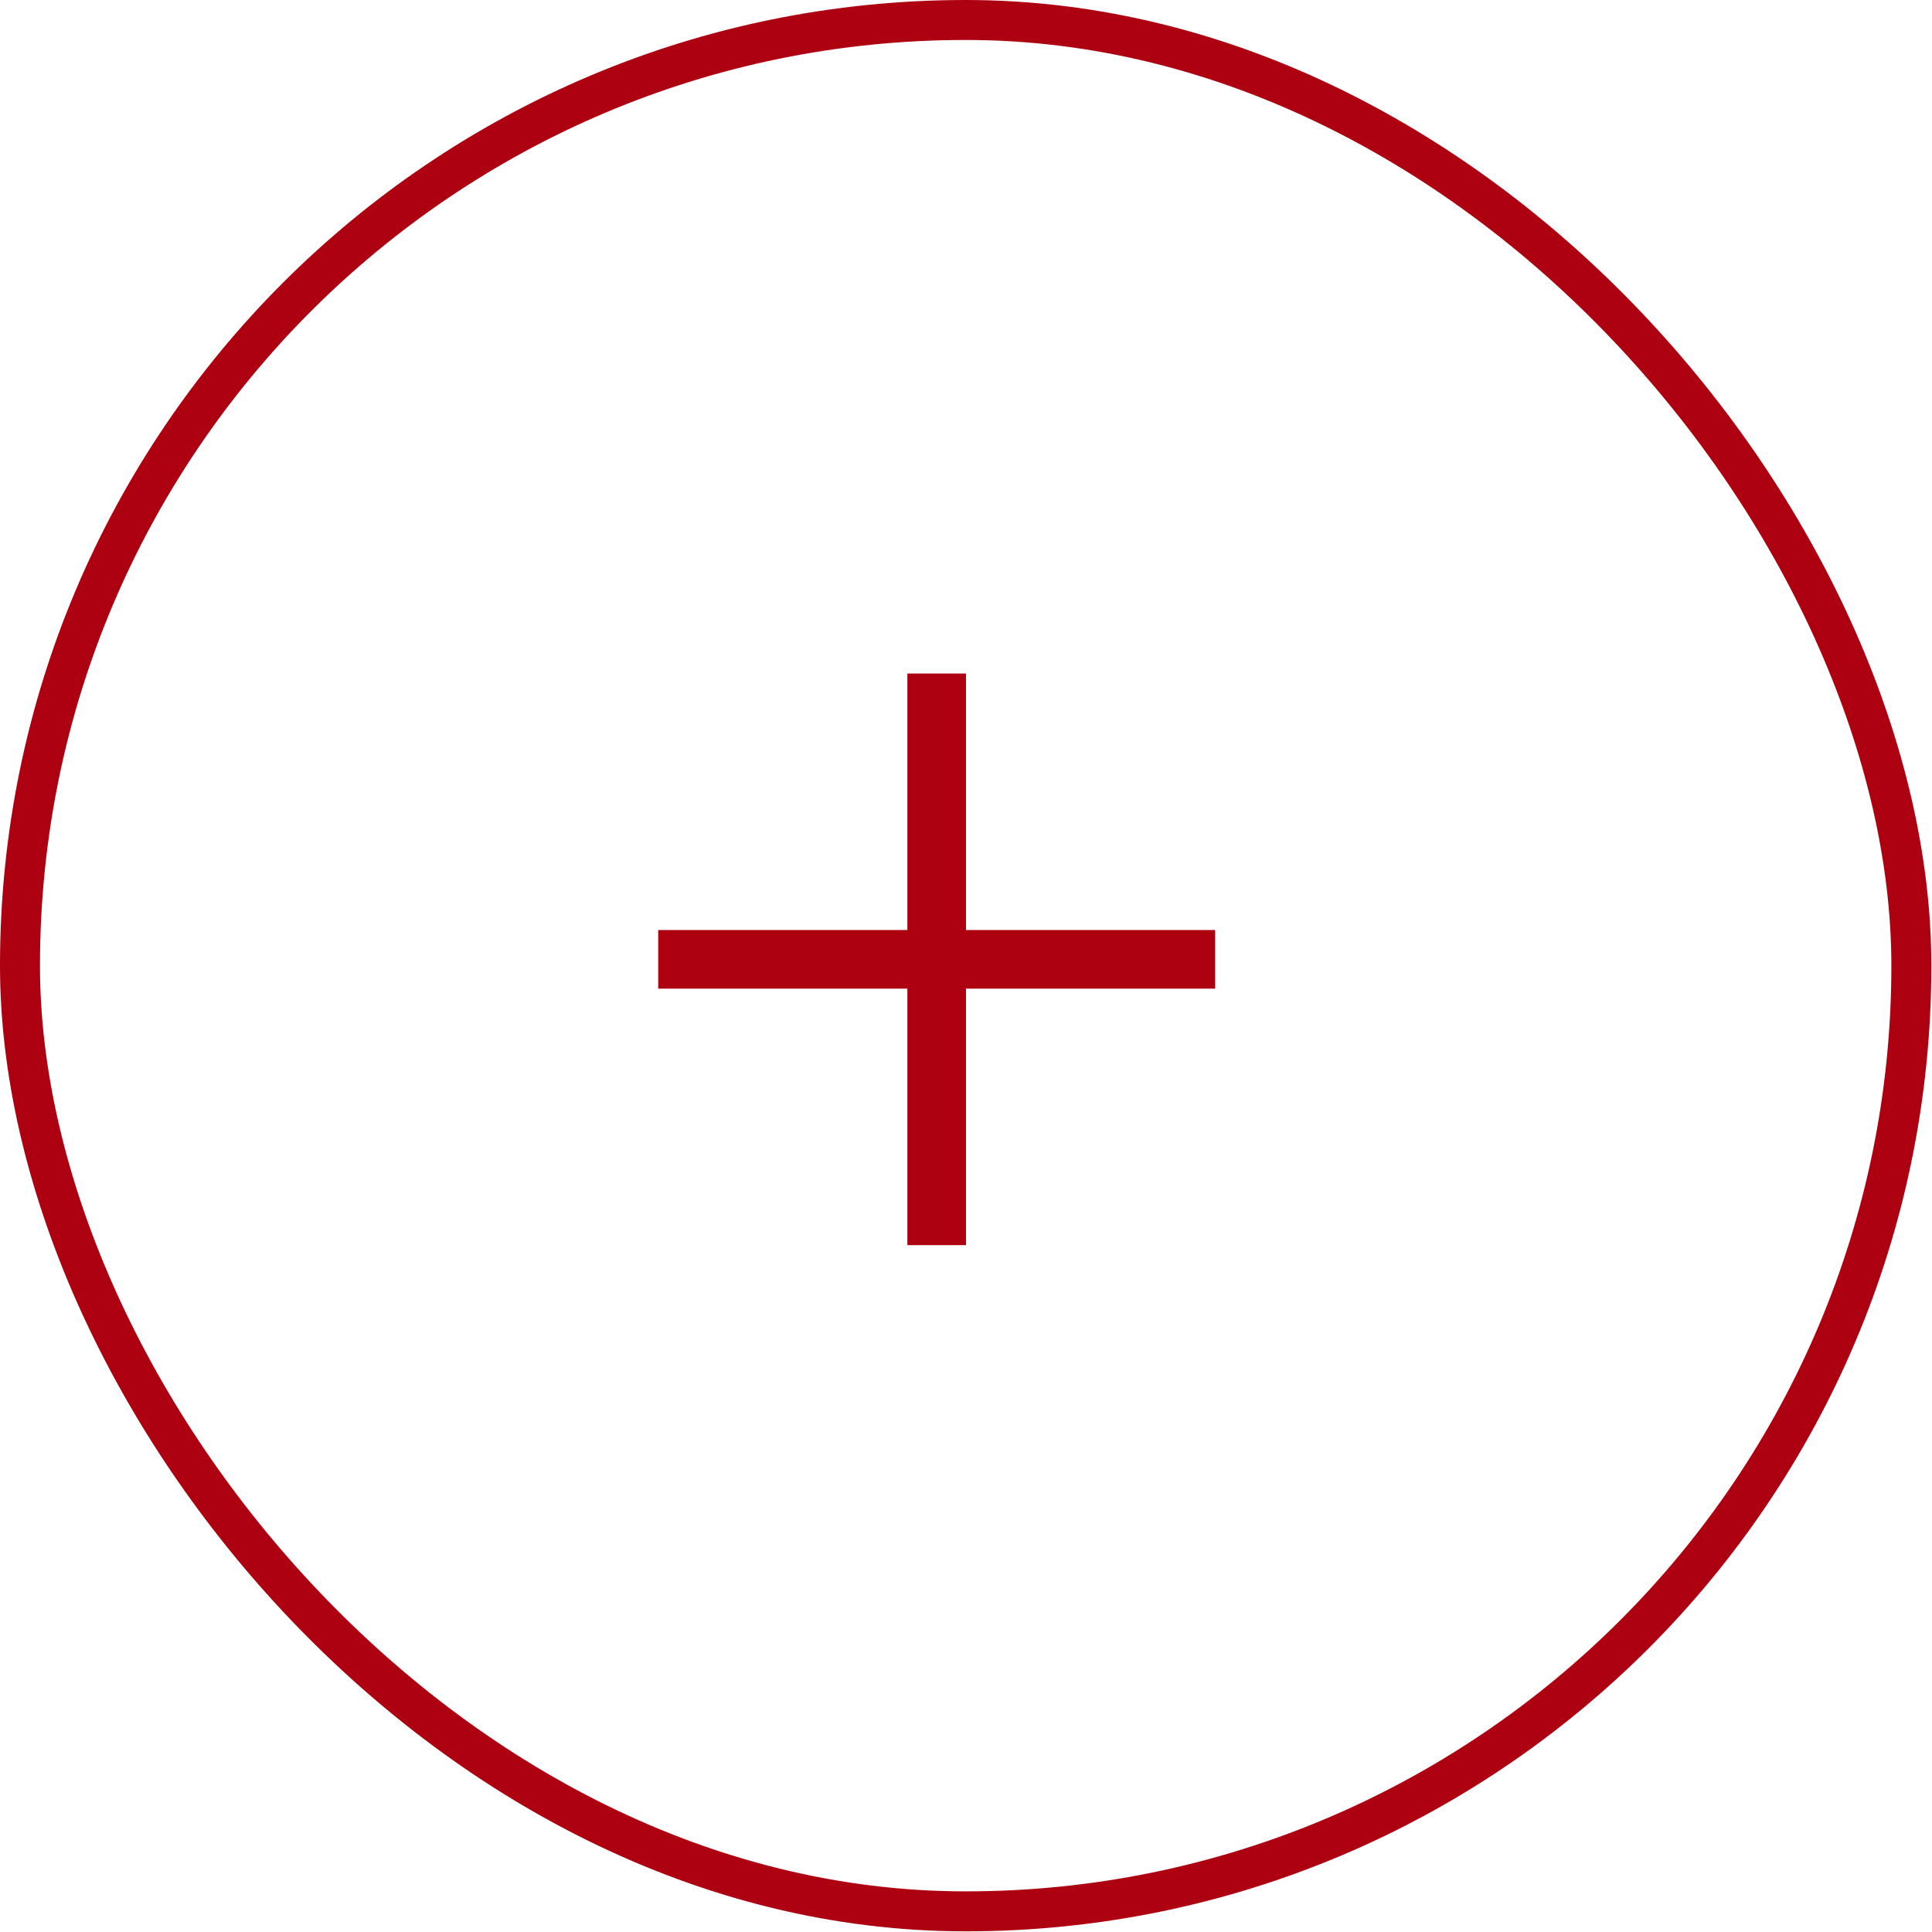
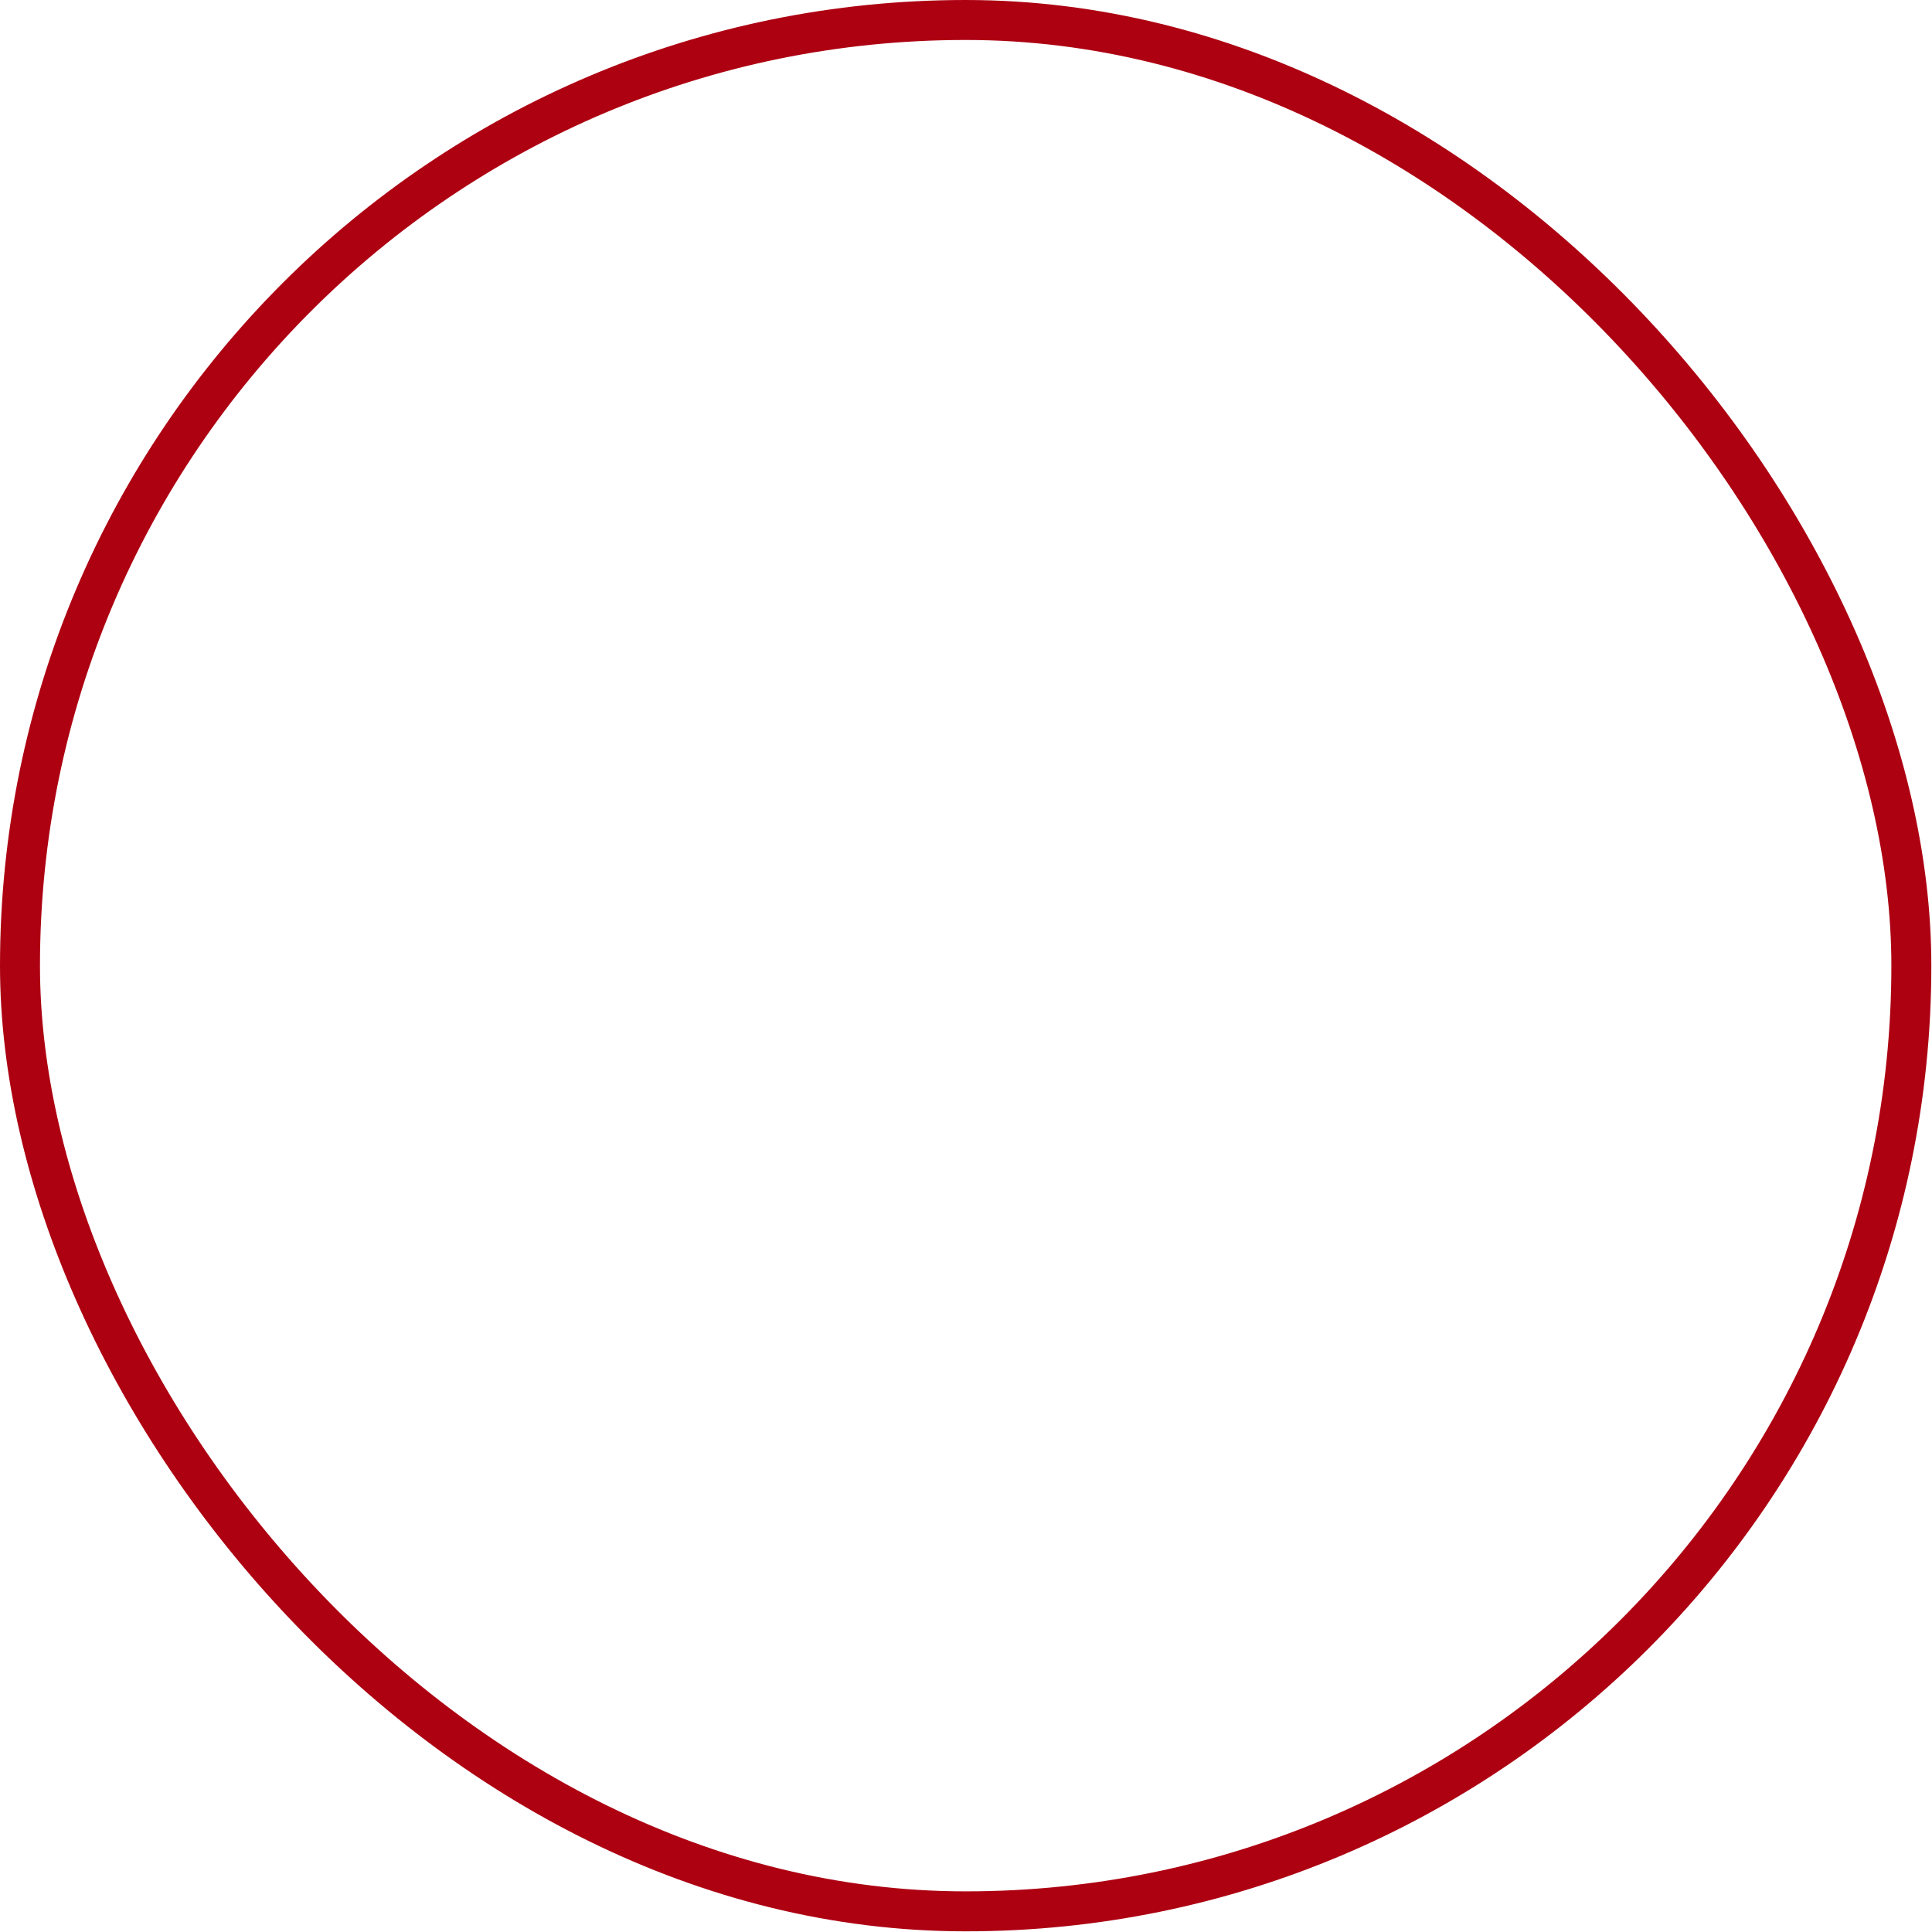
<svg xmlns="http://www.w3.org/2000/svg" width="29" height="29" viewBox="0 0 29 29" fill="none">
-   <path d="M13.62 13.96V10.11H14.5V13.96H18.24V14.84H14.5V18.69H13.62V14.84H9.88V13.96H13.62Z" fill="#AD0112" />
  <rect x="0.3" y="0.3" width="28.39" height="28.39" rx="14.195" stroke="#AD0112" stroke-width="0.6" />
</svg>